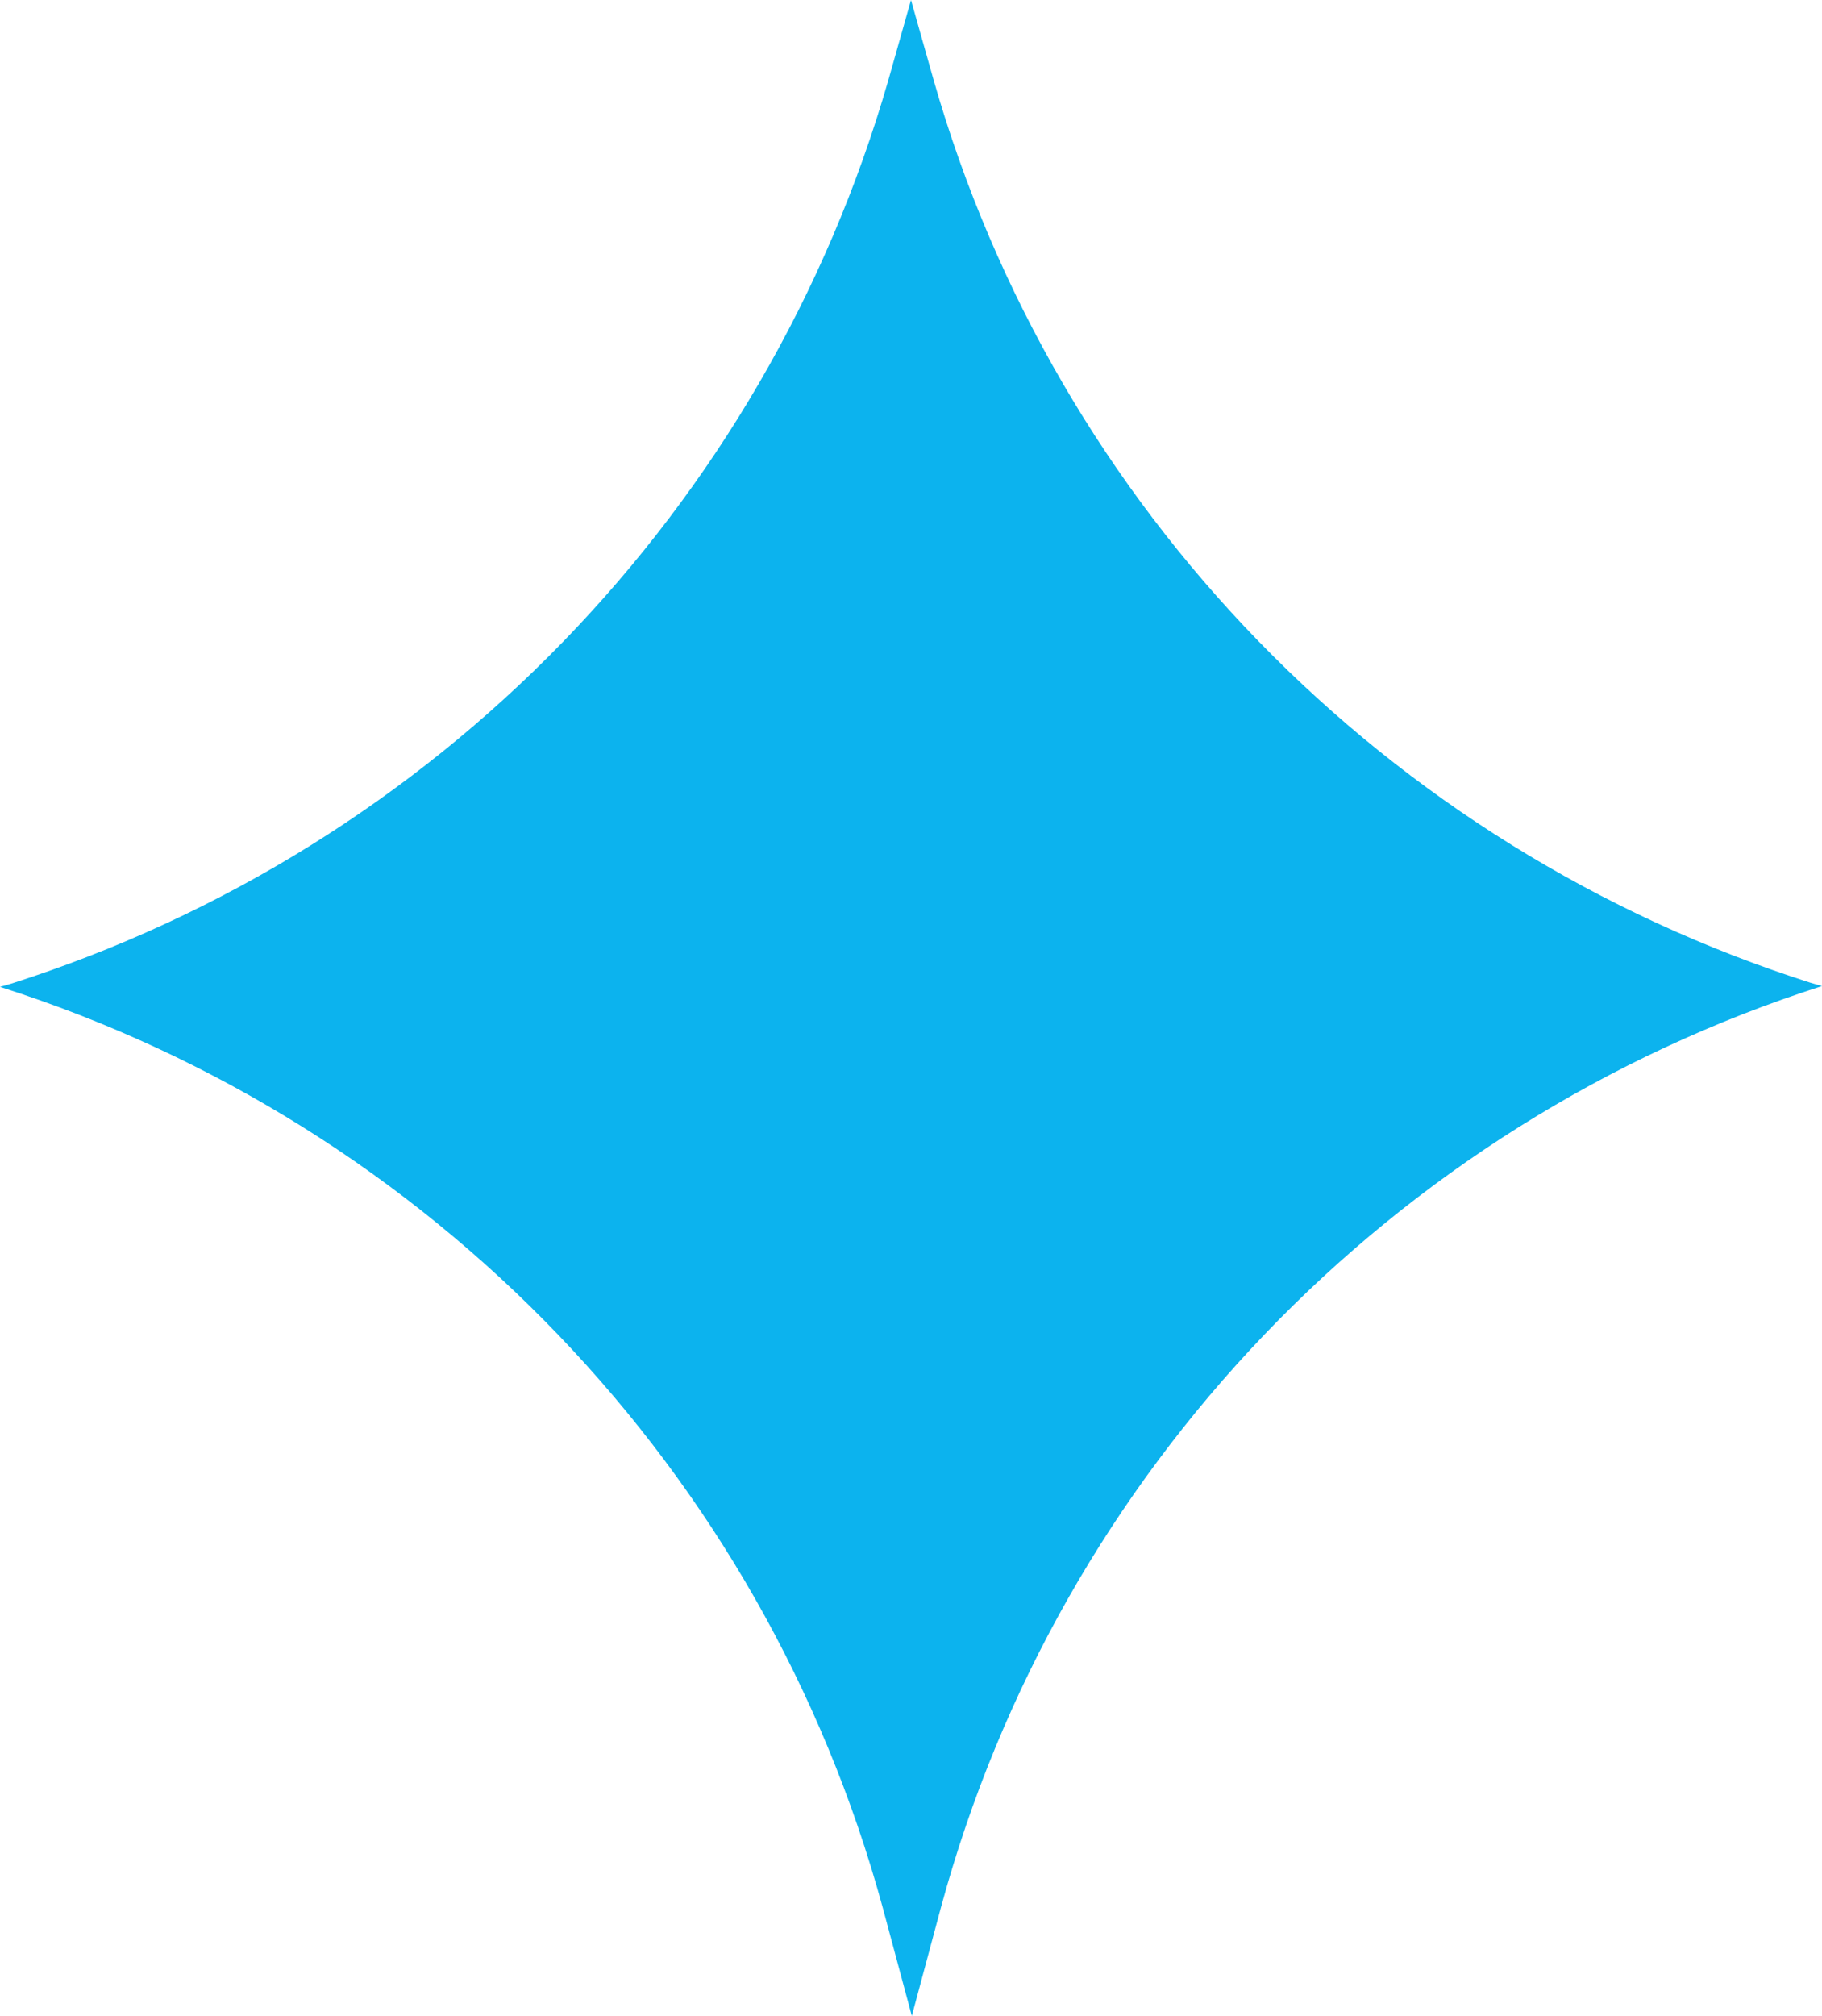
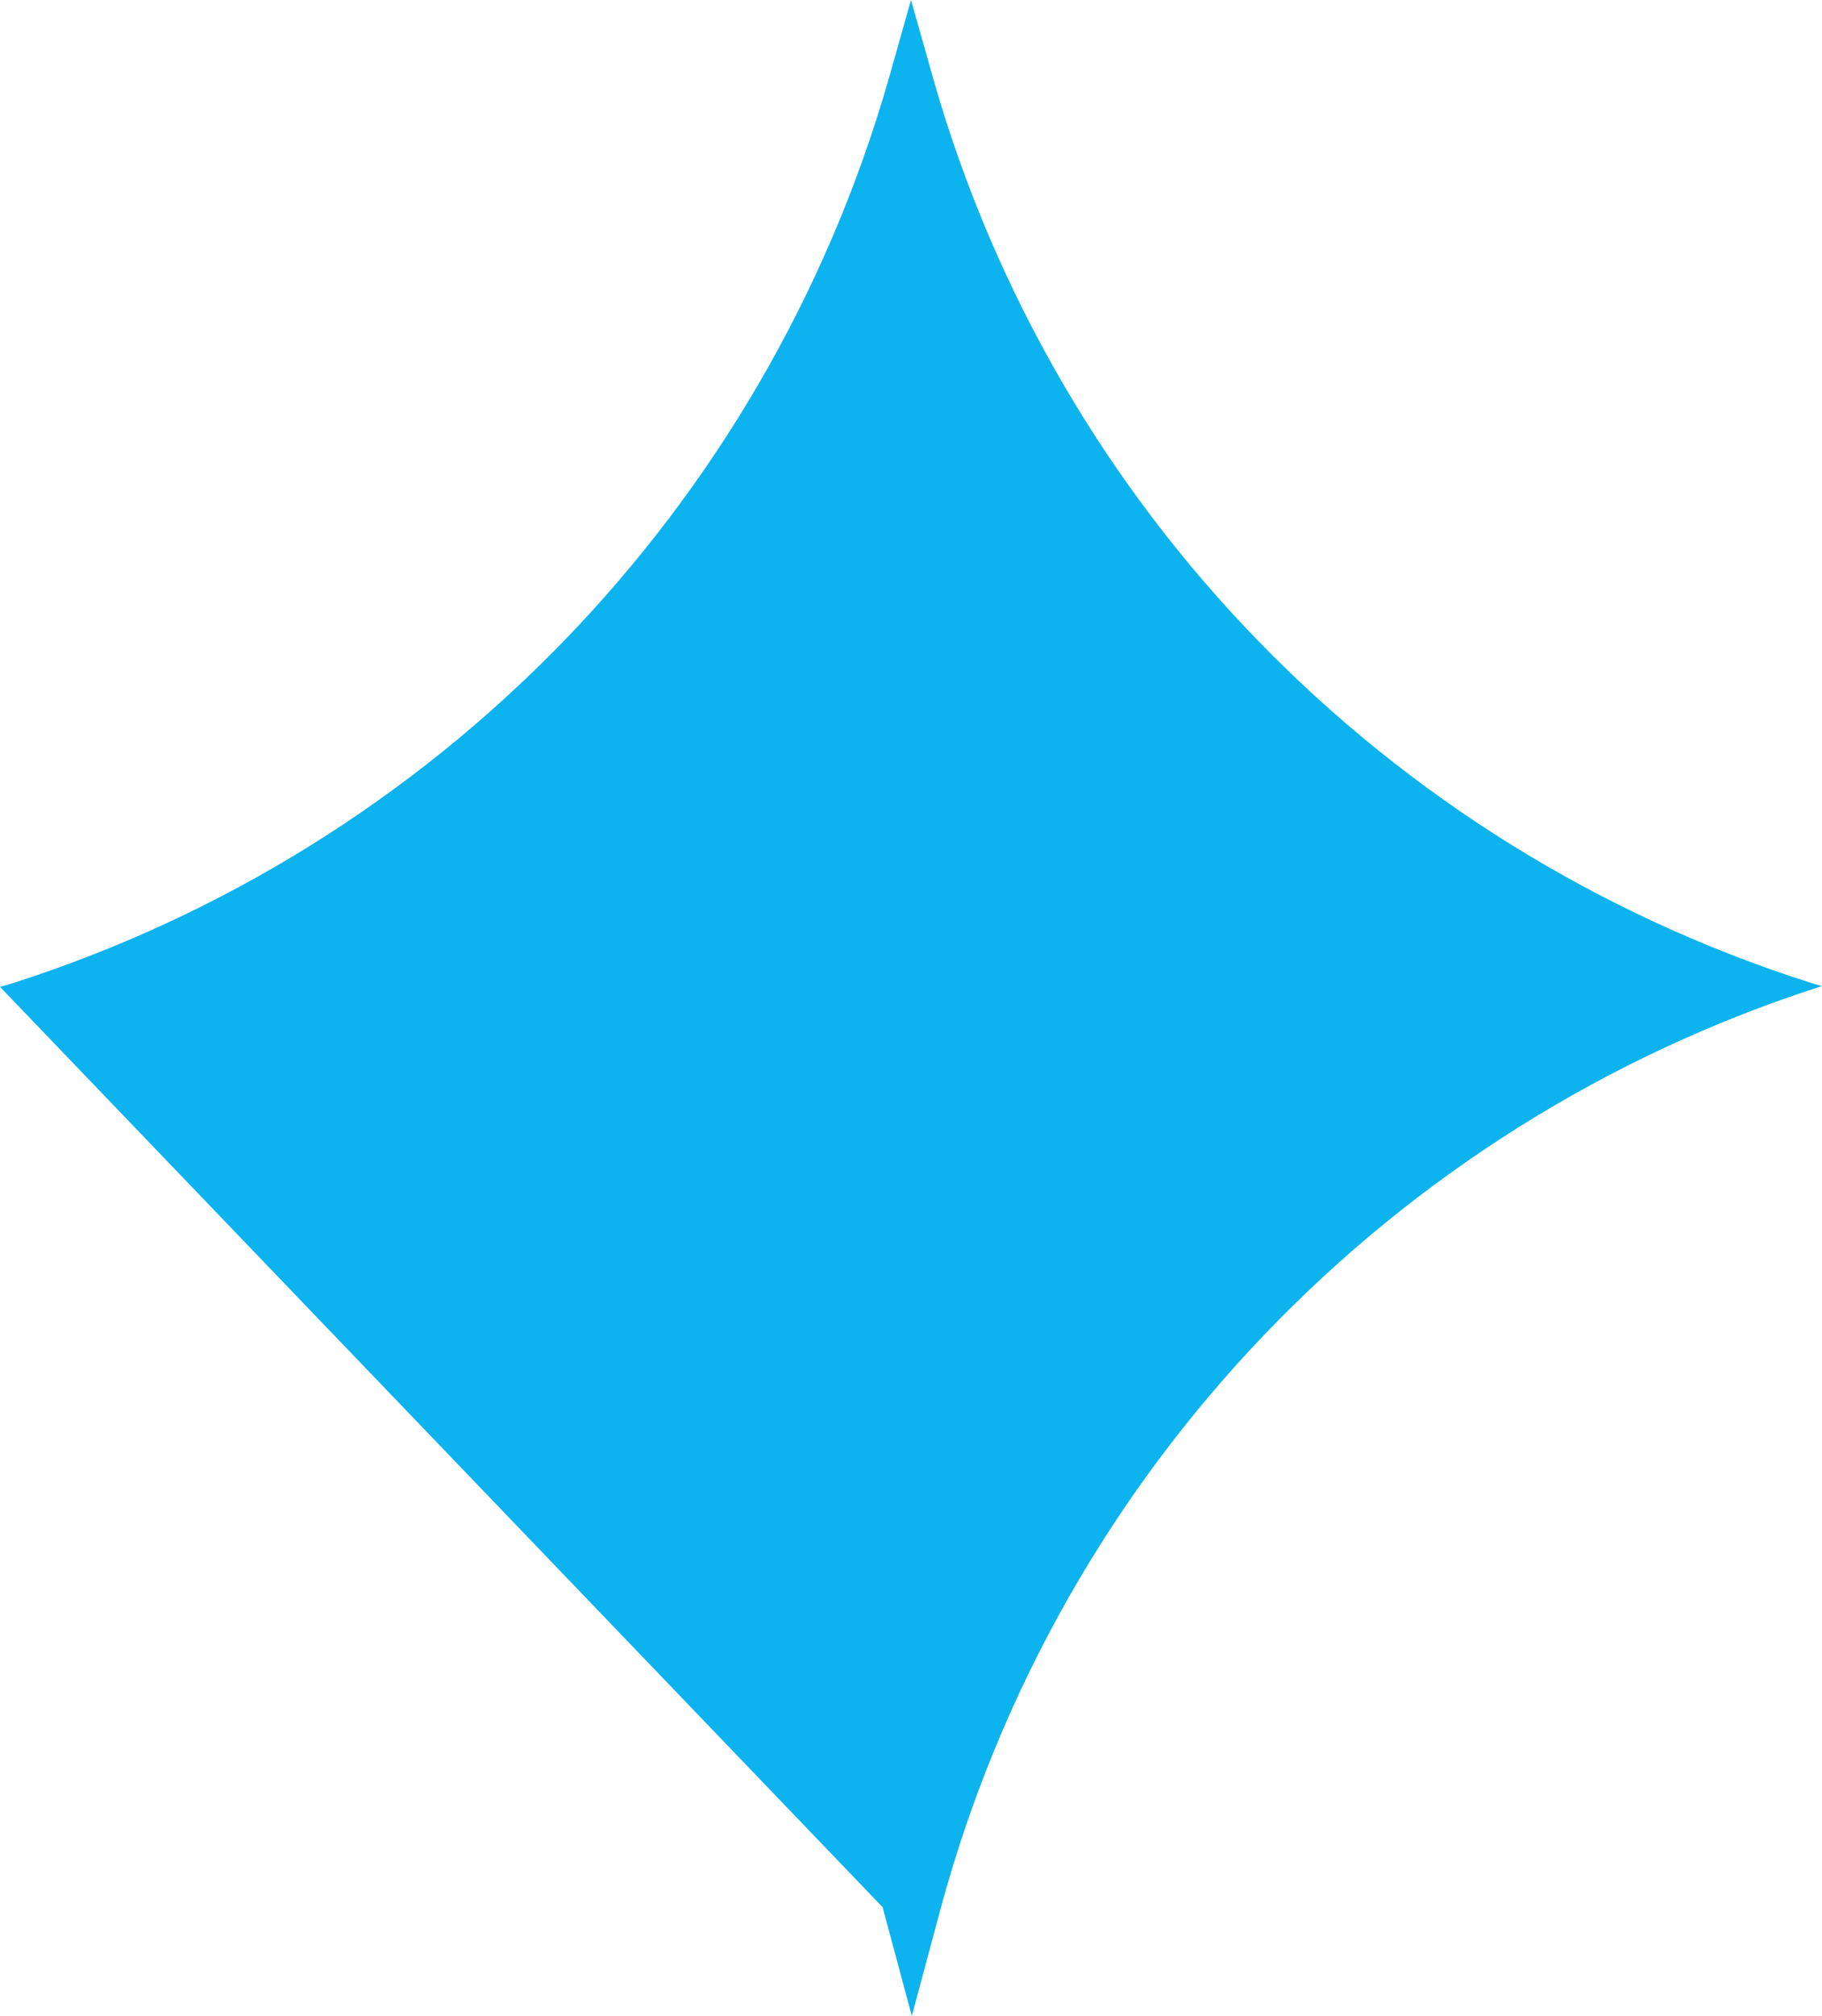
<svg xmlns="http://www.w3.org/2000/svg" enable-background="new 0 0 224.6 248.4" fill="#000000" id="Layer_1" version="1.1" viewBox="0 0 224.6 248.4" x="0px" xml:space="preserve" y="0px">
  <g id="change1_1">
-     <path d="m0 121.6l1.4-0.4c52.4-16.7 92.9-58.5 108.1-111.3l2.8-9.9 2.8 9.9c15.1 52.8 55.7 94.5 108.1 111.2l1.4 0.4c-53.1 17-94 59.7-108.6 113.5l-3.6 13.4-3.6-13.4c-14.7-53.8-55.7-96.5-108.8-113.4z" fill="#0cb3ee" />
+     <path d="m0 121.6l1.4-0.4c52.4-16.7 92.9-58.5 108.1-111.3l2.8-9.9 2.8 9.9c15.1 52.8 55.7 94.5 108.1 111.2l1.4 0.4c-53.1 17-94 59.7-108.6 113.5l-3.6 13.4-3.6-13.4z" fill="#0cb3ee" />
  </g>
</svg>